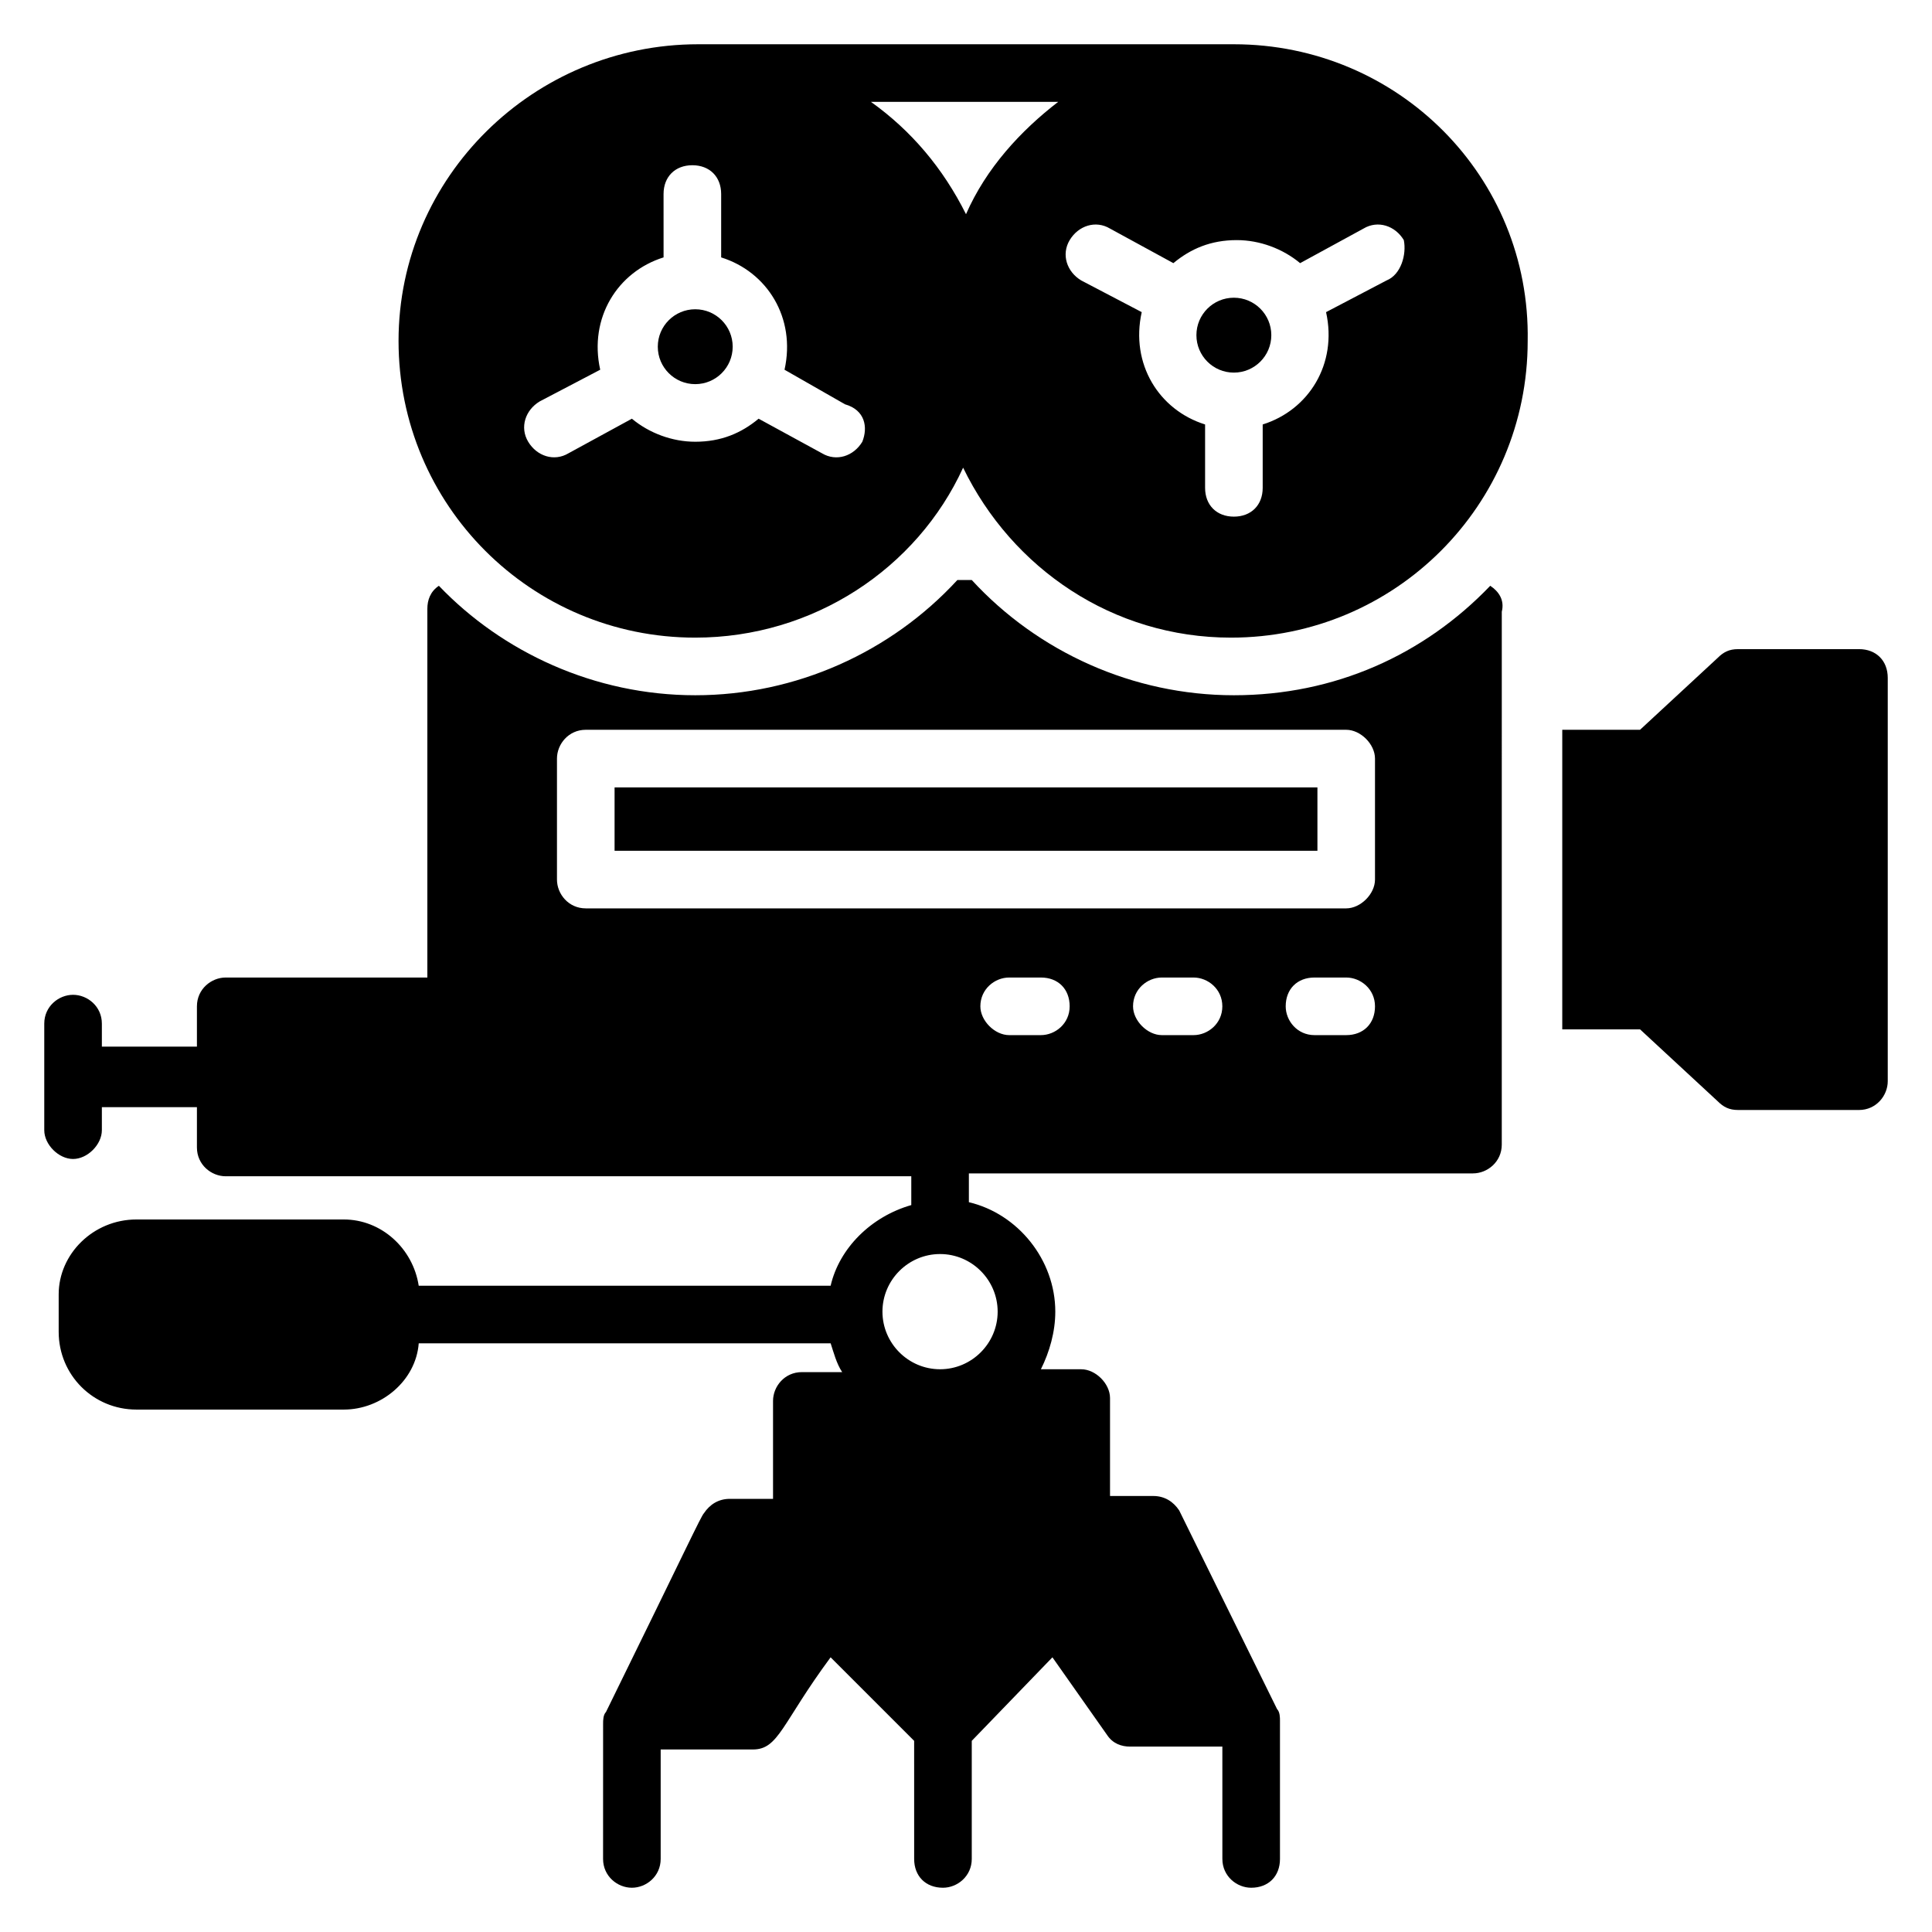
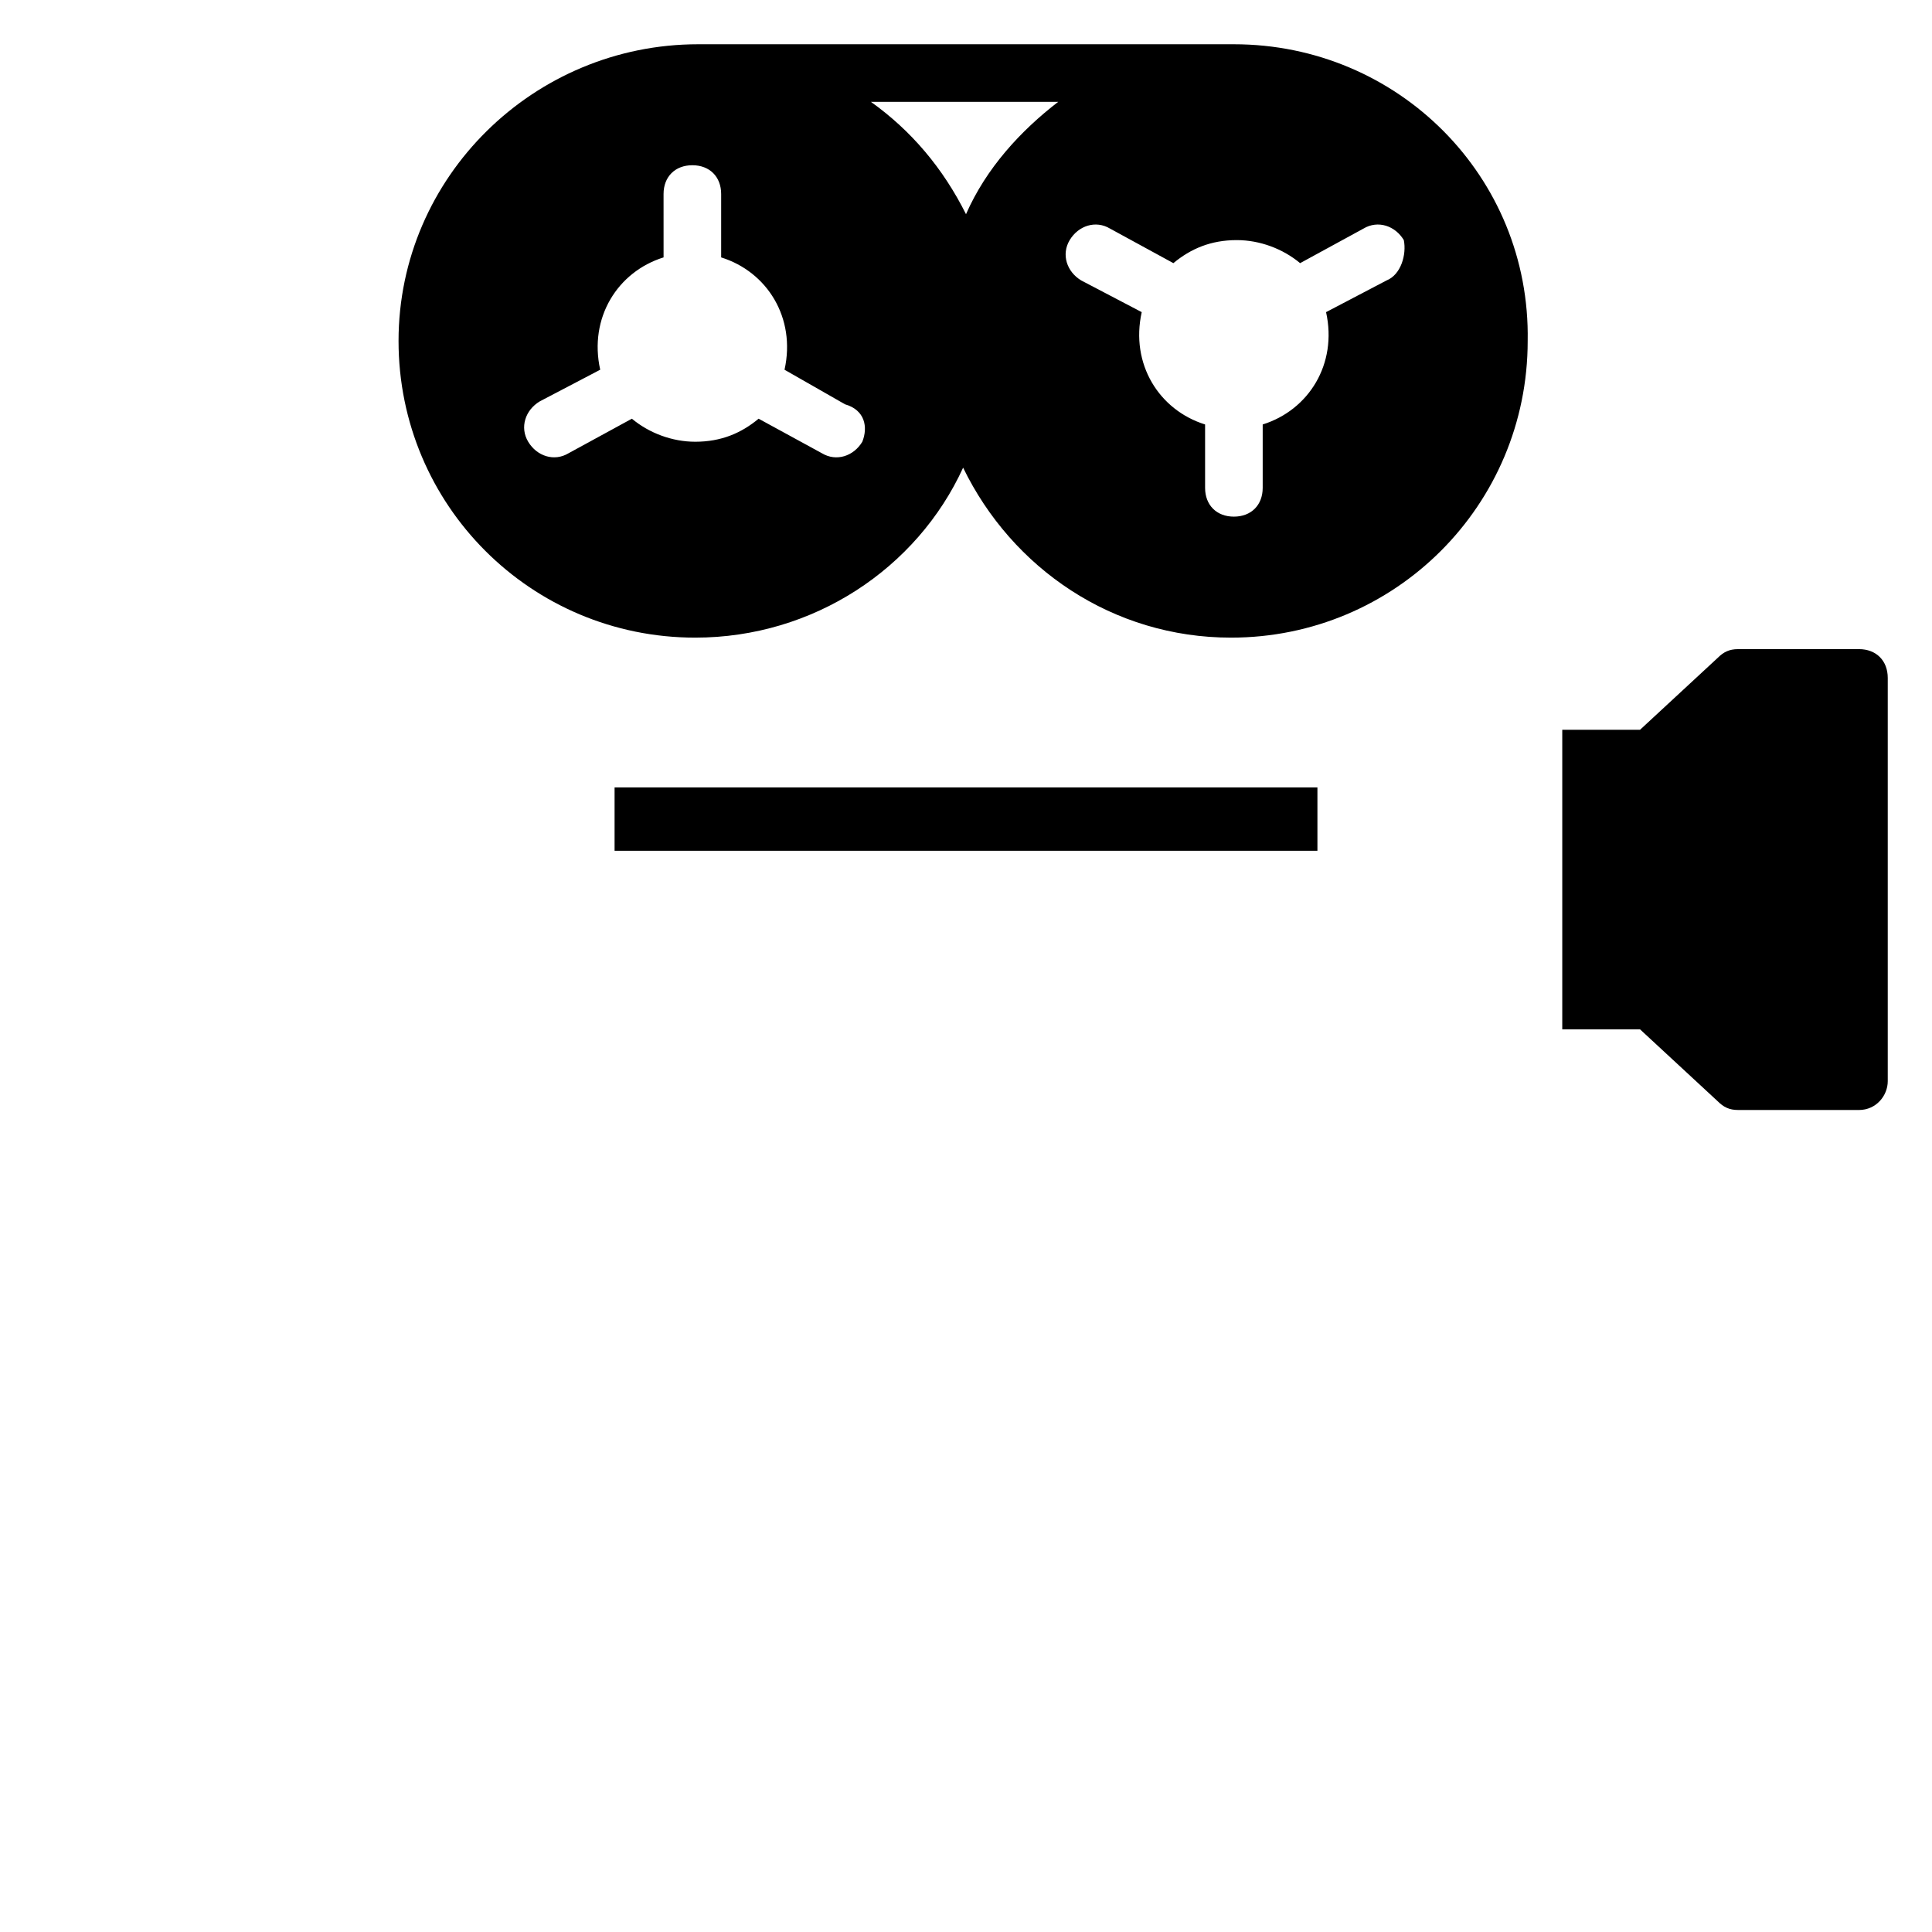
<svg xmlns="http://www.w3.org/2000/svg" fill="#000000" width="800px" height="800px" version="1.1" viewBox="144 144 512 512">
  <g>
    <path d="m636.64 316.03h-32.062c-2.289 0-3.816 0.762-5.344 2.289l-20.609 19.082h-20.609v79.387h20.609l20.609 19.082c1.527 1.527 3.055 2.289 5.344 2.289l32.062 0.004c4.582 0 7.633-3.816 7.633-7.633v-106.87c0-4.582-3.055-7.633-7.633-7.633z" />
    <path d="m306.87 352.67h186.26v16.793h-186.26z" />
-     <path d="m538.93 299.24c-17.559 18.32-41.223 29.008-67.938 29.008-26.719 0-51.906-11.449-69.465-30.535h-3.816c-17.559 19.082-42.746 30.535-69.465 30.535s-51.145-11.449-67.938-29.008c-2.289 1.527-3.055 3.816-3.055 6.106v97.707h-53.434c-3.816 0-7.633 3.055-7.633 7.633v10.688h-25.191v-6.106c0-4.582-3.816-7.633-7.633-7.633-3.816 0-7.633 3.055-7.633 7.633v28.242c0 3.816 3.816 7.633 7.633 7.633 3.816 0 7.633-3.816 7.633-7.633v-6.106h25.191v10.688c0 4.582 3.816 7.633 7.633 7.633h181.68v7.633c-10.688 3.055-19.082 11.449-21.375 21.375h-109.16c-1.527-9.922-9.922-17.559-19.848-17.559h-54.957c-11.449 0-20.609 9.16-20.609 19.848v9.922c0 11.449 9.16 20.609 20.609 20.609h54.961c9.922 0 19.082-7.633 19.848-17.559h109.16c0.762 2.289 1.527 5.344 3.055 7.633h-10.688c-4.582 0-7.633 3.816-7.633 7.633v25.953h-11.449c-3.055 0-5.344 1.527-6.871 3.816-0.762 0.762-4.582 9.16-25.953 52.672-0.762 0.762-0.762 2.289-0.762 3.055l-0.008 35.883c0 4.582 3.816 7.633 7.633 7.633 3.816 0 7.633-3.055 7.633-7.633v-29.008h24.426c6.871 0 7.633-6.871 20.609-24.426l22.137 22.137 0.004 31.297c0 4.582 3.055 7.633 7.633 7.633 3.816 0 7.633-3.055 7.633-7.633v-31.297l21.375-22.137 14.504 20.609c1.527 2.289 3.816 3.055 6.106 3.055h24.426l0.004 29.77c0 4.582 3.816 7.633 7.633 7.633 4.582 0 7.633-3.055 7.633-7.633v-36.641c0-0.762 0-2.289-0.762-3.055l-25.953-52.672c-1.527-2.289-3.816-3.816-6.871-3.816h-11.453v-25.953c0-3.816-3.816-7.633-7.633-7.633h-10.688c2.289-4.582 3.816-9.922 3.816-15.266 0-13.742-9.922-25.953-22.902-29.008v-7.633h133.59c3.816 0 7.633-3.055 7.633-7.633l0.004-141.22c0.766-3.051-0.762-5.344-3.051-6.867zm-130.54 192.36c0 8.398-6.871 15.266-15.266 15.266-8.398 0-15.266-6.871-15.266-15.266 0-8.398 6.871-15.266 15.266-15.266 8.395-0.004 15.266 6.867 15.266 15.266zm11.449-73.281h-8.398c-3.816 0-7.633-3.816-7.633-7.633 0-4.582 3.816-7.633 7.633-7.633h8.398c4.582 0 7.633 3.055 7.633 7.633 0.004 4.578-3.812 7.633-7.633 7.633zm40.461 0h-8.398c-3.816 0-7.633-3.816-7.633-7.633 0-4.582 3.816-7.633 7.633-7.633h8.398c3.816 0 7.633 3.055 7.633 7.633s-3.816 7.633-7.633 7.633zm40.457 0h-8.398c-4.582 0-7.633-3.816-7.633-7.633 0-4.582 3.055-7.633 7.633-7.633h8.398c3.816 0 7.633 3.055 7.633 7.633s-3.055 7.633-7.633 7.633zm7.633-41.223c0 3.816-3.816 7.633-7.633 7.633h-201.52c-4.582 0-7.633-3.816-7.633-7.633v-32.062c0-3.816 3.055-7.633 7.633-7.633h201.52c3.816 0 7.633 3.816 7.633 7.633z" />
-     <path d="m338.17 235.88c0 5.481-4.445 9.922-9.926 9.922-5.481 0-9.922-4.441-9.922-9.922 0-5.481 4.441-9.922 9.922-9.922 5.481 0 9.926 4.441 9.926 9.922" />
    <path d="m470.99 155.73h-141.98c-43.512 0-79.391 35.113-79.391 78.625 0 43.512 35.113 78.625 78.625 78.625 31.297 0 58.777-18.32 70.992-45.039 12.977 26.719 39.695 45.039 70.992 45.039 43.512 0 78.625-35.113 78.625-78.625 0.762-43.512-34.352-78.625-77.863-78.625zm-98.469 105.34c-2.289 3.816-6.871 5.344-10.688 3.055l-16.793-9.164c-4.582 3.816-9.922 6.106-16.793 6.106-6.106 0-12.215-2.289-16.793-6.106l-16.793 9.16c-3.816 2.289-8.398 0.762-10.688-3.055-2.289-3.816-0.762-8.398 3.055-10.688l16.031-8.398c-3.055-13.742 4.582-25.953 16.793-29.77l-0.004-16.789c0-4.582 3.055-7.633 7.633-7.633 4.582 0 7.633 3.055 7.633 7.633v16.793c12.215 3.816 19.848 16.031 16.793 29.77l16.031 9.16c5.344 1.527 6.106 6.109 4.582 9.926zm27.48-60.305c-6.109-12.215-14.504-22.137-25.191-29.77h49.617c-9.922 7.633-19.082 17.555-24.426 29.77zm111.45 17.555-16.031 8.398c3.055 13.742-4.582 25.953-16.793 29.77v16.793c0 4.582-3.055 7.633-7.633 7.633-4.582 0-7.633-3.055-7.633-7.633v-16.793c-12.215-3.816-19.848-16.031-16.793-29.77l-16.035-8.398c-3.816-2.289-5.344-6.871-3.055-10.688 2.289-3.816 6.871-5.344 10.688-3.055l16.793 9.16c4.582-3.816 9.922-6.106 16.793-6.106 6.106 0 12.215 2.289 16.793 6.106l16.793-9.16c3.816-2.289 8.398-0.762 10.688 3.055 0.766 3.82-0.758 9.164-4.574 10.688z" />
-     <path d="m480.91 232.82c0 5.481-4.445 9.926-9.926 9.926s-9.922-4.445-9.922-9.926 4.441-9.922 9.922-9.922 9.926 4.441 9.926 9.922" />
  </g>
</svg>